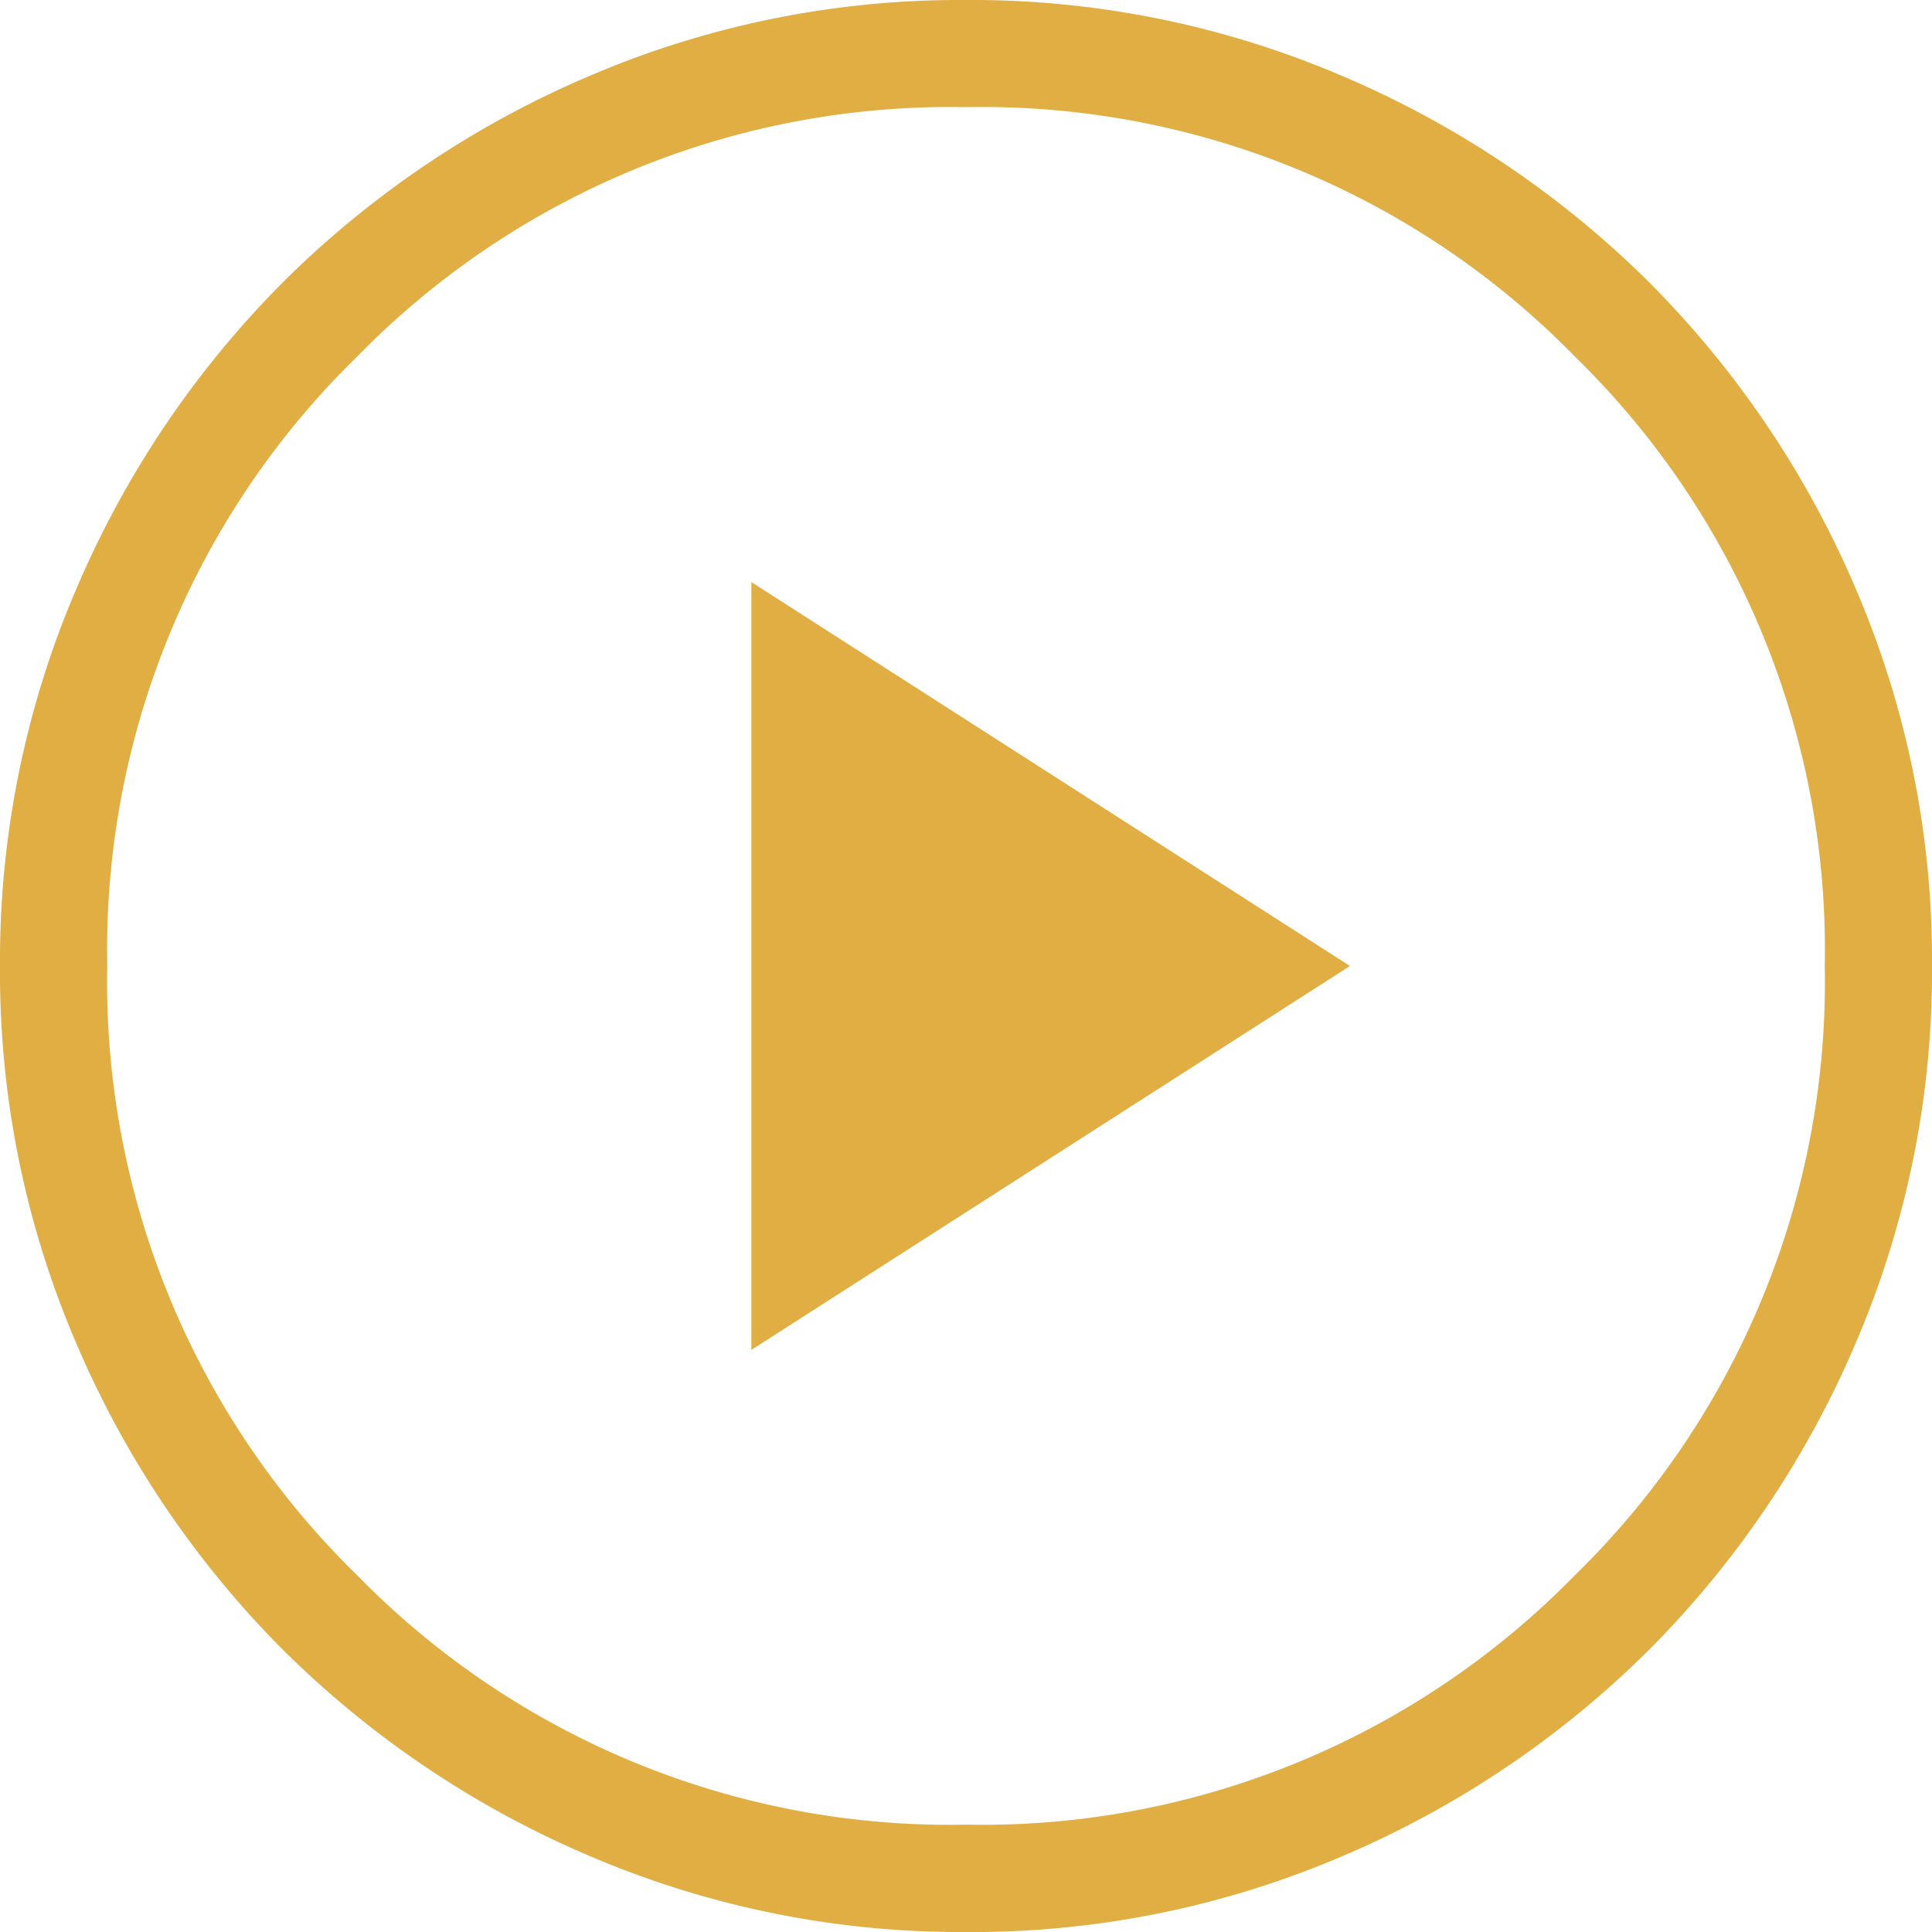
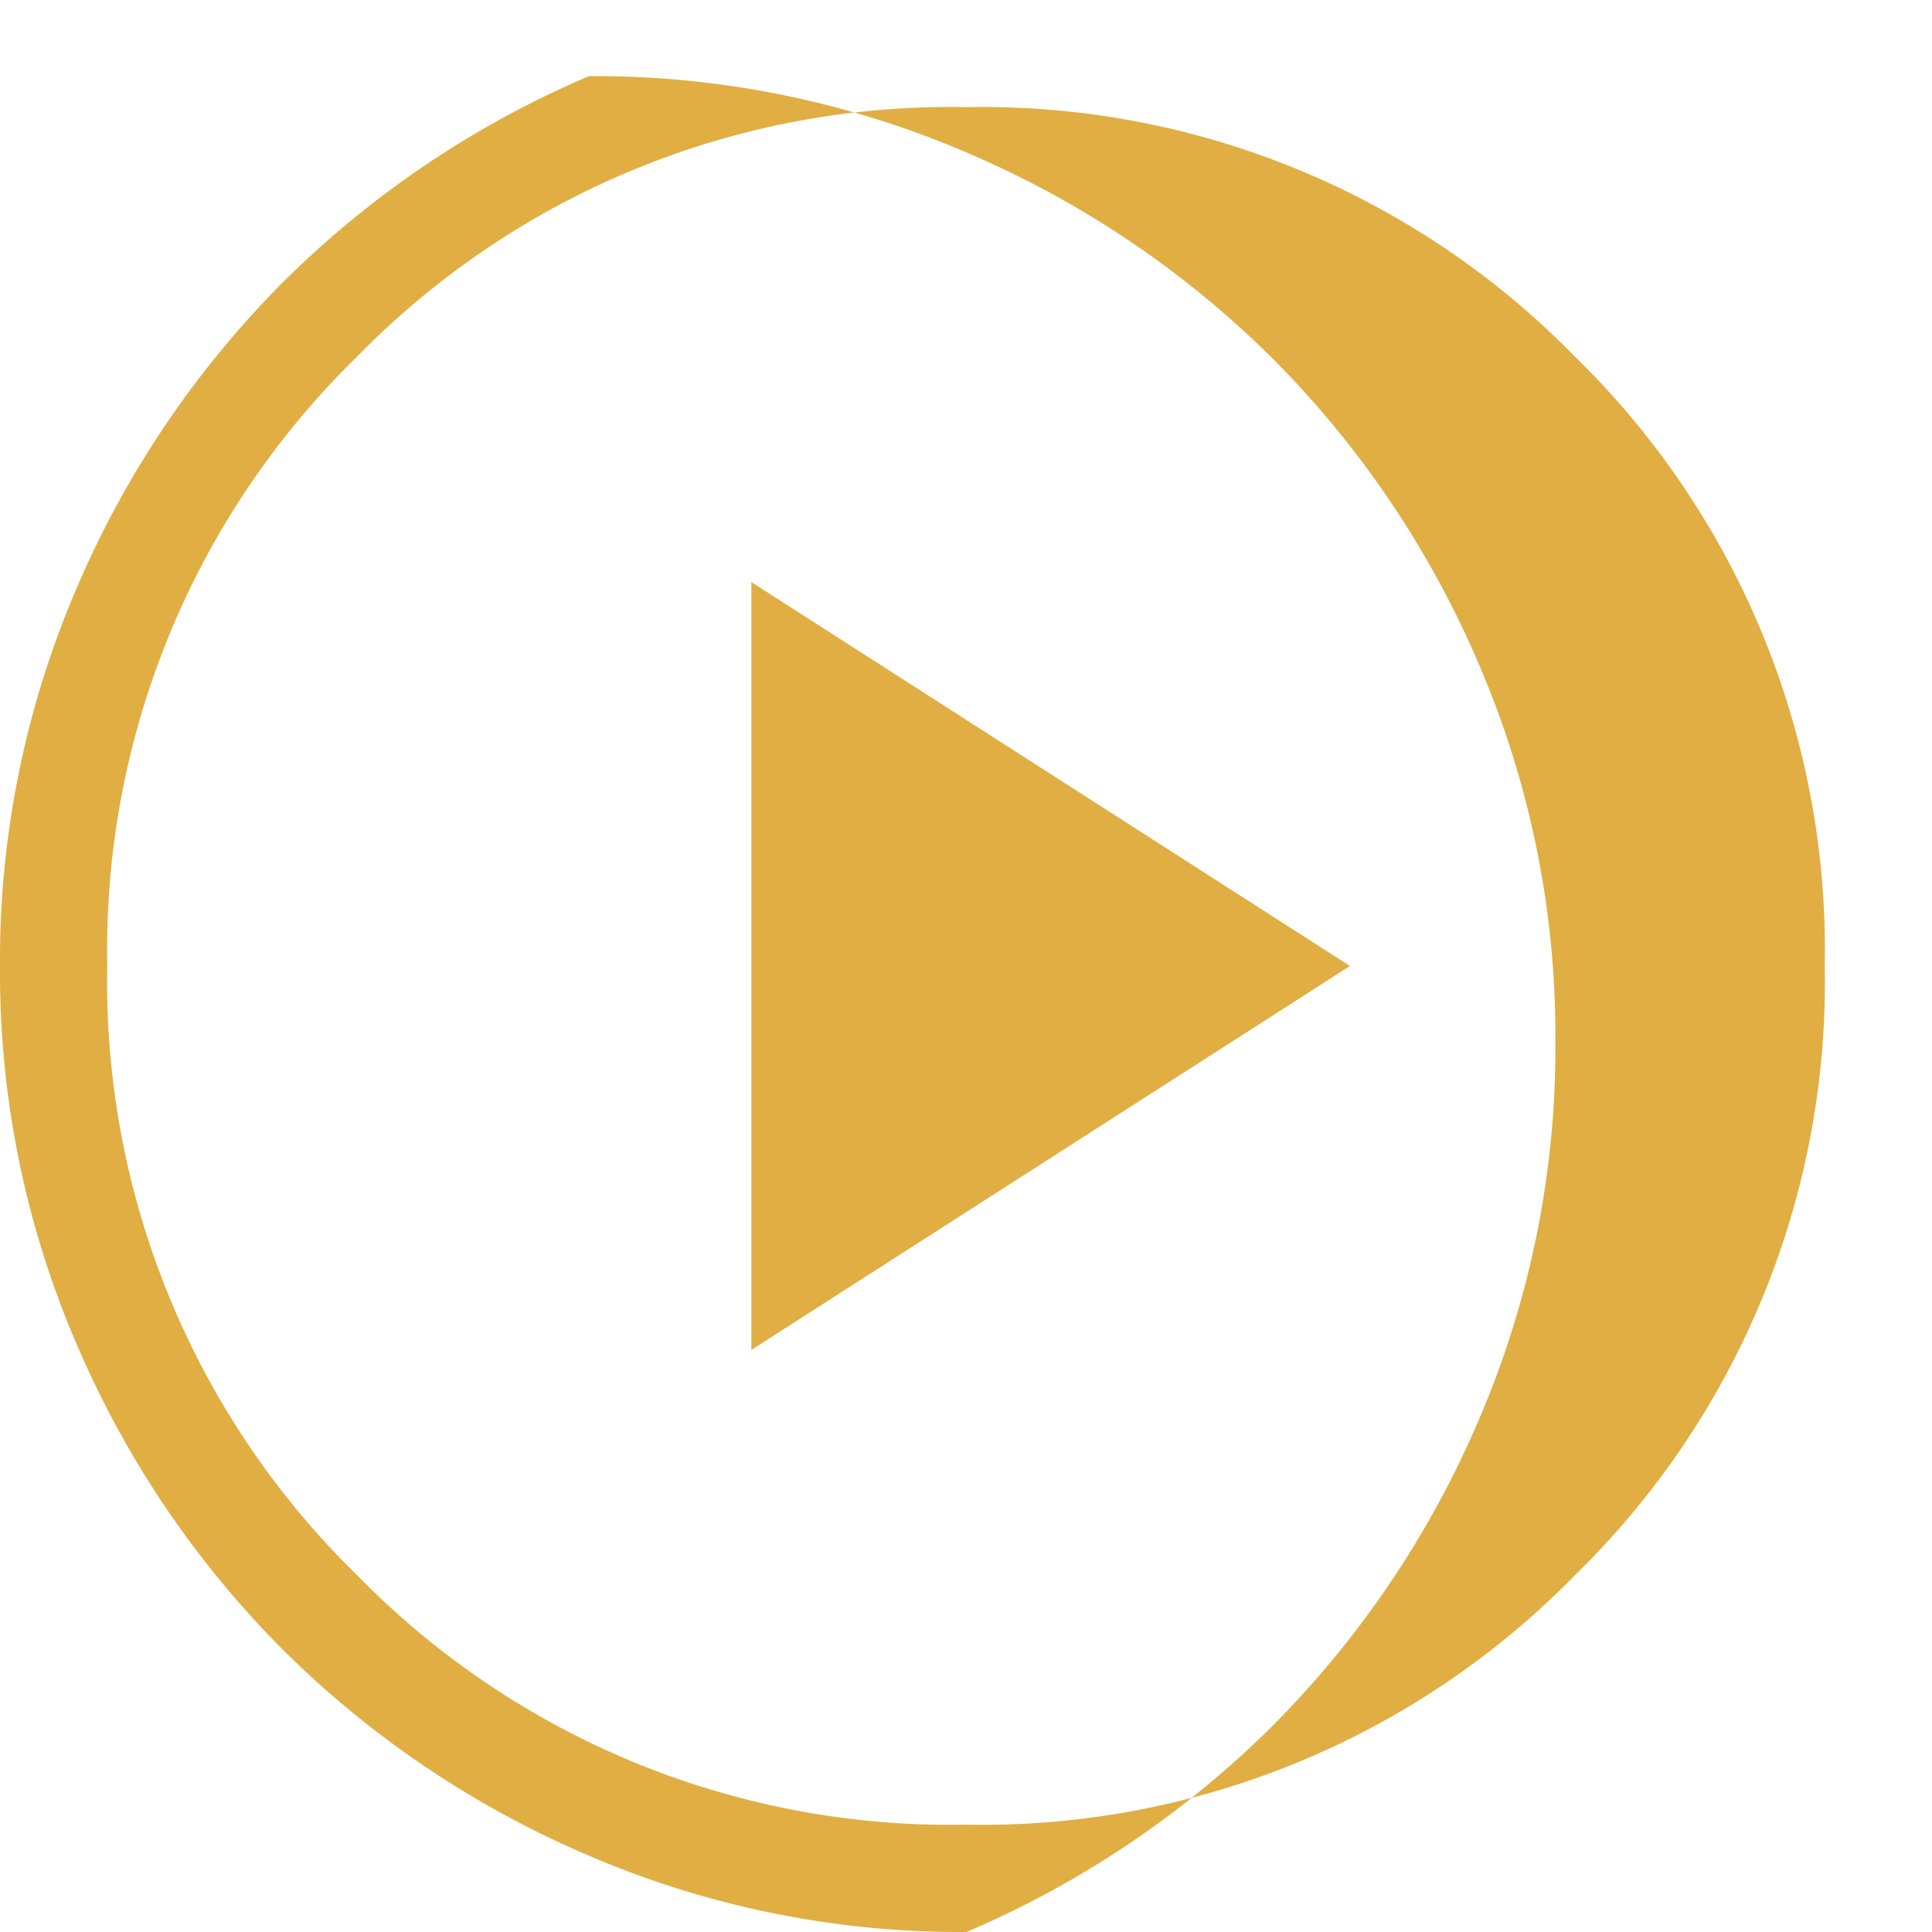
<svg xmlns="http://www.w3.org/2000/svg" width="67.329" height="67.329" viewBox="0 0 67.329 67.329">
-   <path id="icon-play-circle-gold" d="M146.184-792.956l20.861-13.38-20.861-13.38Zm7.493,20.285a32.81,32.81,0,0,1-13.13-2.65,34.025,34.025,0,0,1-10.694-7.193,33.969,33.969,0,0,1-7.2-10.685A32.737,32.737,0,0,1,120-806.323a32.811,32.811,0,0,1,2.65-13.13,34.025,34.025,0,0,1,7.193-10.694,33.969,33.969,0,0,1,10.685-7.2A32.737,32.737,0,0,1,153.652-840a32.81,32.81,0,0,1,13.13,2.65,34.025,34.025,0,0,1,10.694,7.193,33.969,33.969,0,0,1,7.2,10.685,32.737,32.737,0,0,1,2.653,13.125,32.811,32.811,0,0,1-2.65,13.13,34.025,34.025,0,0,1-7.193,10.694,33.968,33.968,0,0,1-10.685,7.2A32.737,32.737,0,0,1,153.677-772.671Zm-.012-3.741a28.88,28.88,0,0,0,21.227-8.7,28.88,28.88,0,0,0,8.7-21.227,28.88,28.88,0,0,0-8.7-21.227,28.88,28.88,0,0,0-21.227-8.7,28.88,28.88,0,0,0-21.227,8.7,28.88,28.88,0,0,0-8.7,21.227,28.88,28.88,0,0,0,8.7,21.227A28.88,28.88,0,0,0,153.665-776.411ZM153.665-806.335Z" transform="translate(-120 840)" fill="#e0ae43" />
+   <path id="icon-play-circle-gold" d="M146.184-792.956l20.861-13.38-20.861-13.38Zm7.493,20.285a32.81,32.81,0,0,1-13.13-2.65,34.025,34.025,0,0,1-10.694-7.193,33.969,33.969,0,0,1-7.2-10.685A32.737,32.737,0,0,1,120-806.323a32.811,32.811,0,0,1,2.65-13.13,34.025,34.025,0,0,1,7.193-10.694,33.969,33.969,0,0,1,10.685-7.2a32.81,32.81,0,0,1,13.13,2.65,34.025,34.025,0,0,1,10.694,7.193,33.969,33.969,0,0,1,7.2,10.685,32.737,32.737,0,0,1,2.653,13.125,32.811,32.811,0,0,1-2.65,13.13,34.025,34.025,0,0,1-7.193,10.694,33.968,33.968,0,0,1-10.685,7.2A32.737,32.737,0,0,1,153.677-772.671Zm-.012-3.741a28.88,28.88,0,0,0,21.227-8.7,28.88,28.88,0,0,0,8.7-21.227,28.88,28.88,0,0,0-8.7-21.227,28.88,28.88,0,0,0-21.227-8.7,28.88,28.88,0,0,0-21.227,8.7,28.88,28.88,0,0,0-8.7,21.227,28.88,28.88,0,0,0,8.7,21.227A28.88,28.88,0,0,0,153.665-776.411ZM153.665-806.335Z" transform="translate(-120 840)" fill="#e0ae43" />
</svg>